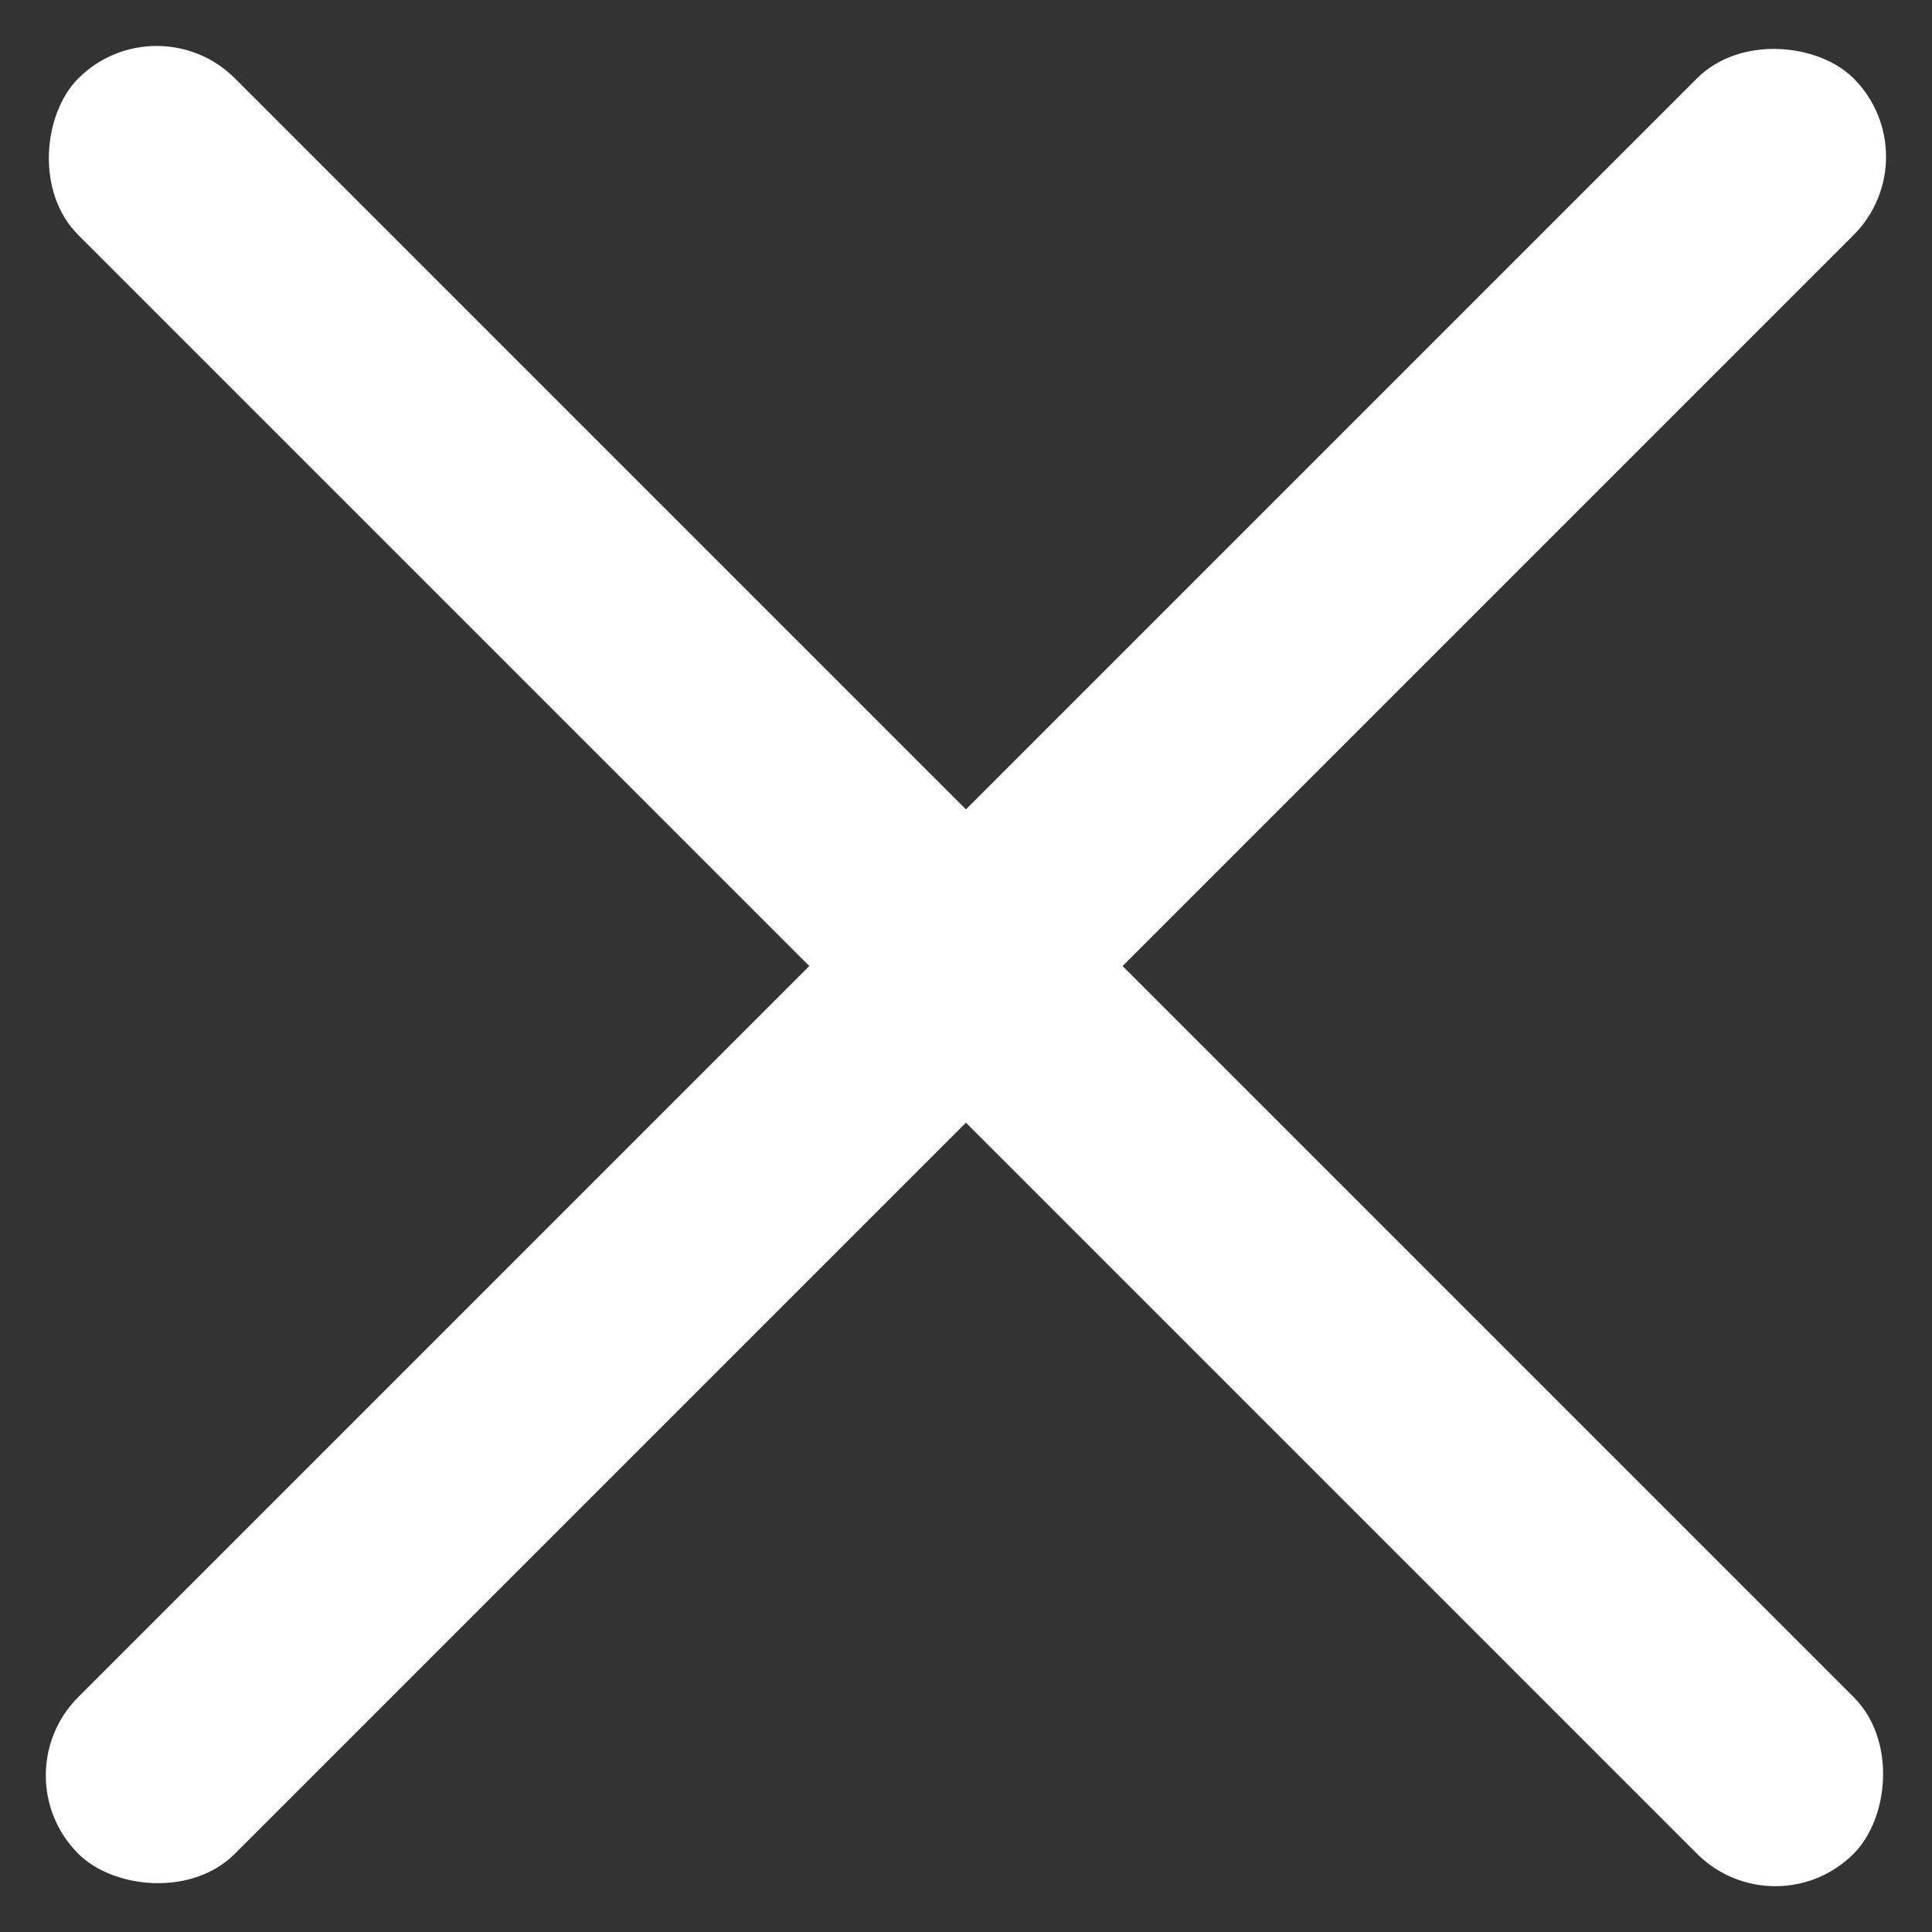
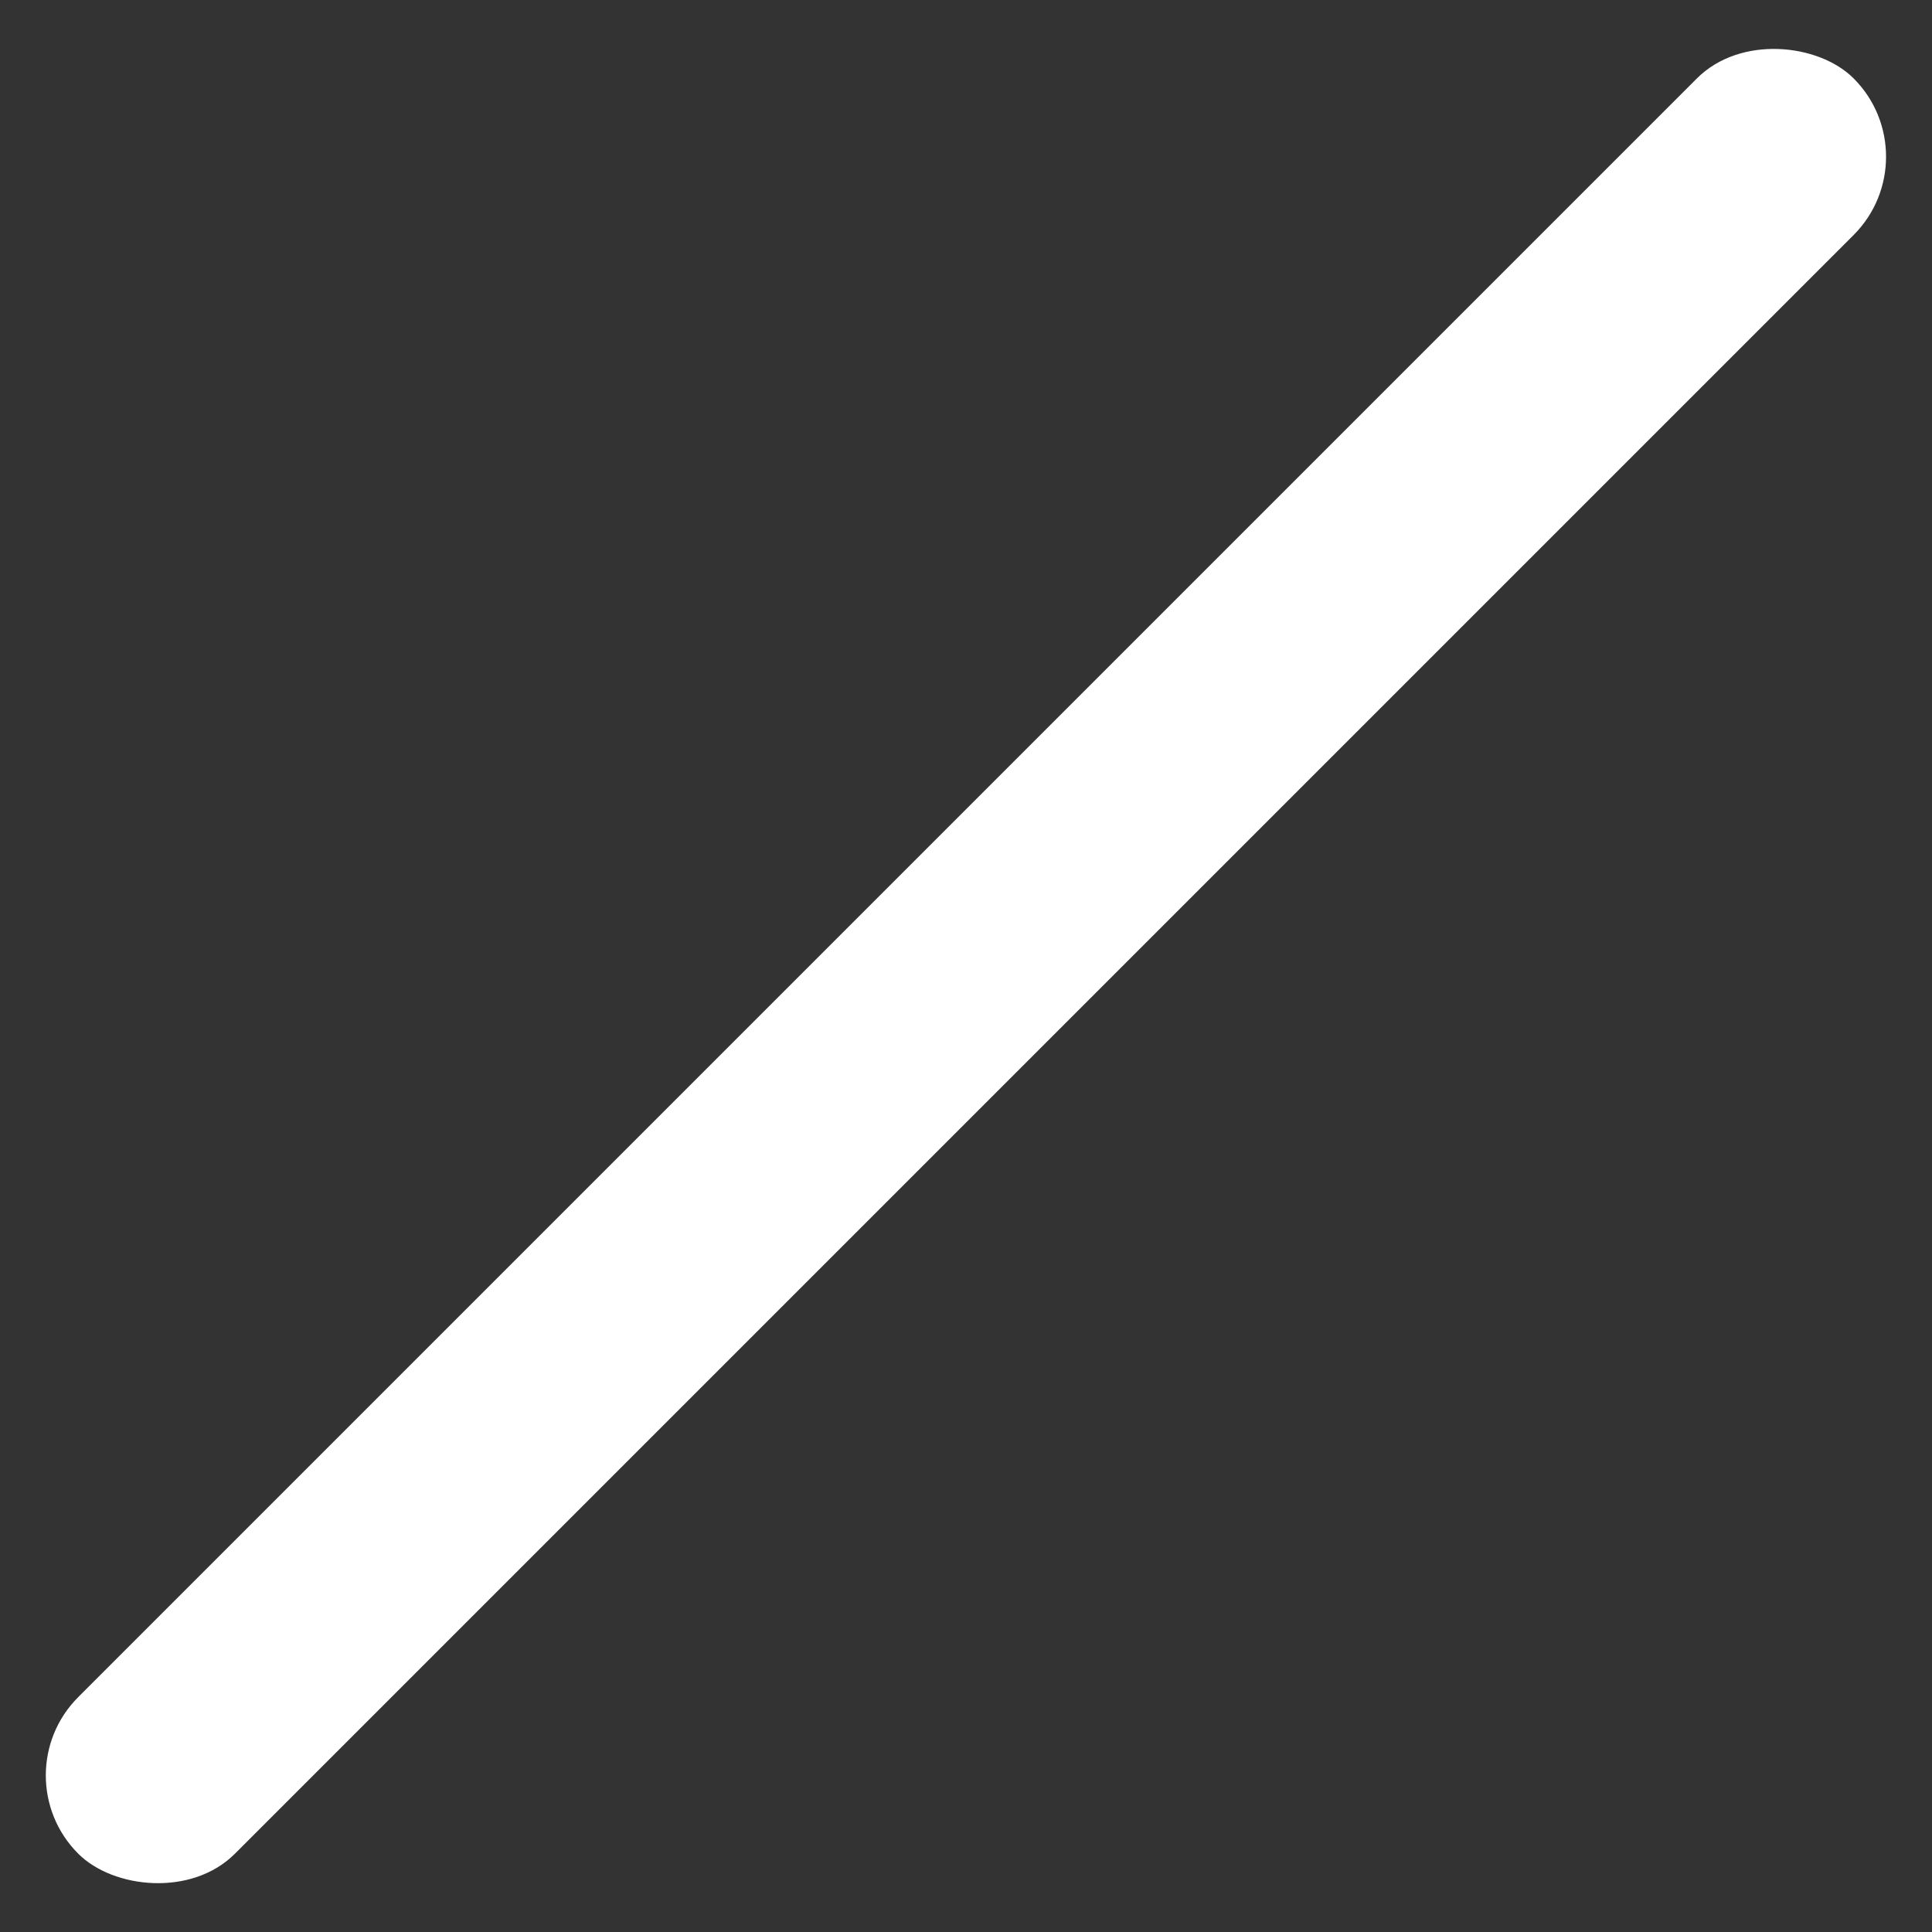
<svg xmlns="http://www.w3.org/2000/svg" width="26.163" height="26.163" viewBox="0 0 26.163 26.163">
  <rect x="0" y="0" width="26.163" height="26.163" fill="#333333" stroke="none" />
  <g id="icon_close_white" transform="translate(-542.919 3884.582)">
    <g id="icon_menu_white" transform="translate(219 -4001)">
-       <rect id="Rectangle_391" data-name="Rectangle 391" width="34" height="3" rx="1.5" transform="translate(326.04 116.419) rotate(45)" fill="#fff" />
      <rect id="Rectangle_678" data-name="Rectangle 678" width="34" height="3" rx="1.5" transform="translate(350.081 118.54) rotate(135)" fill="#fff" />
    </g>
  </g>
</svg>